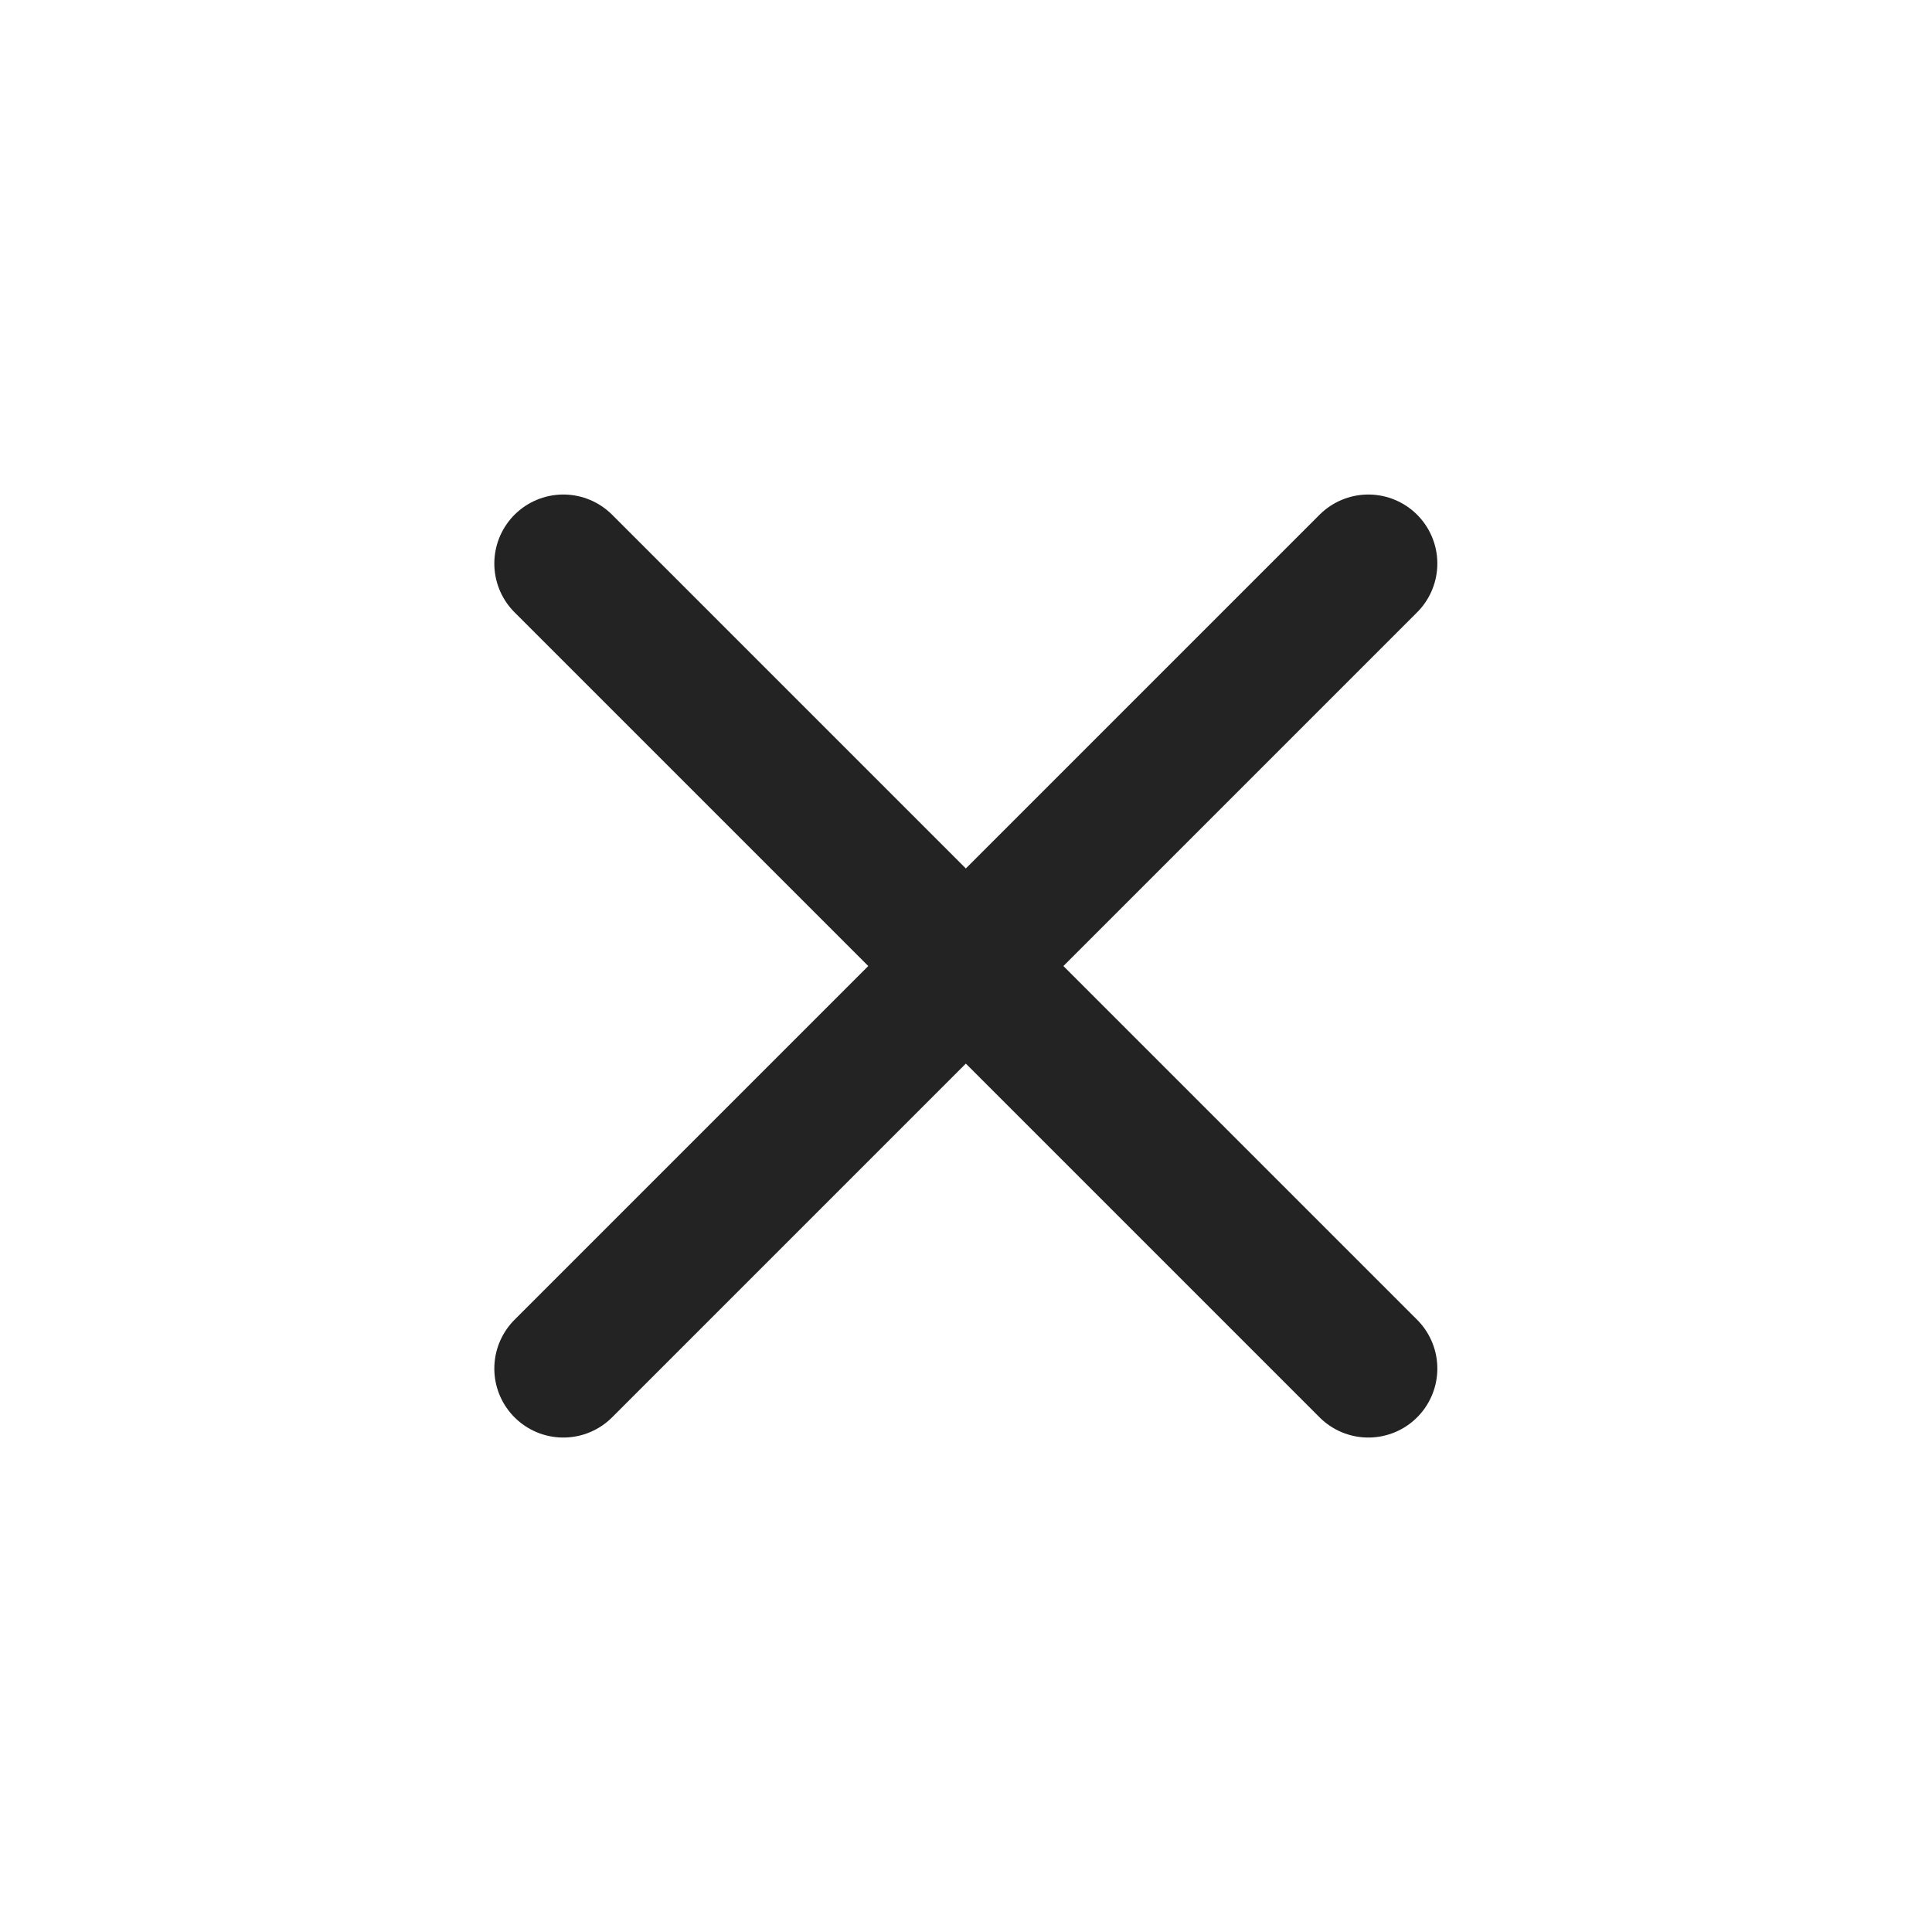
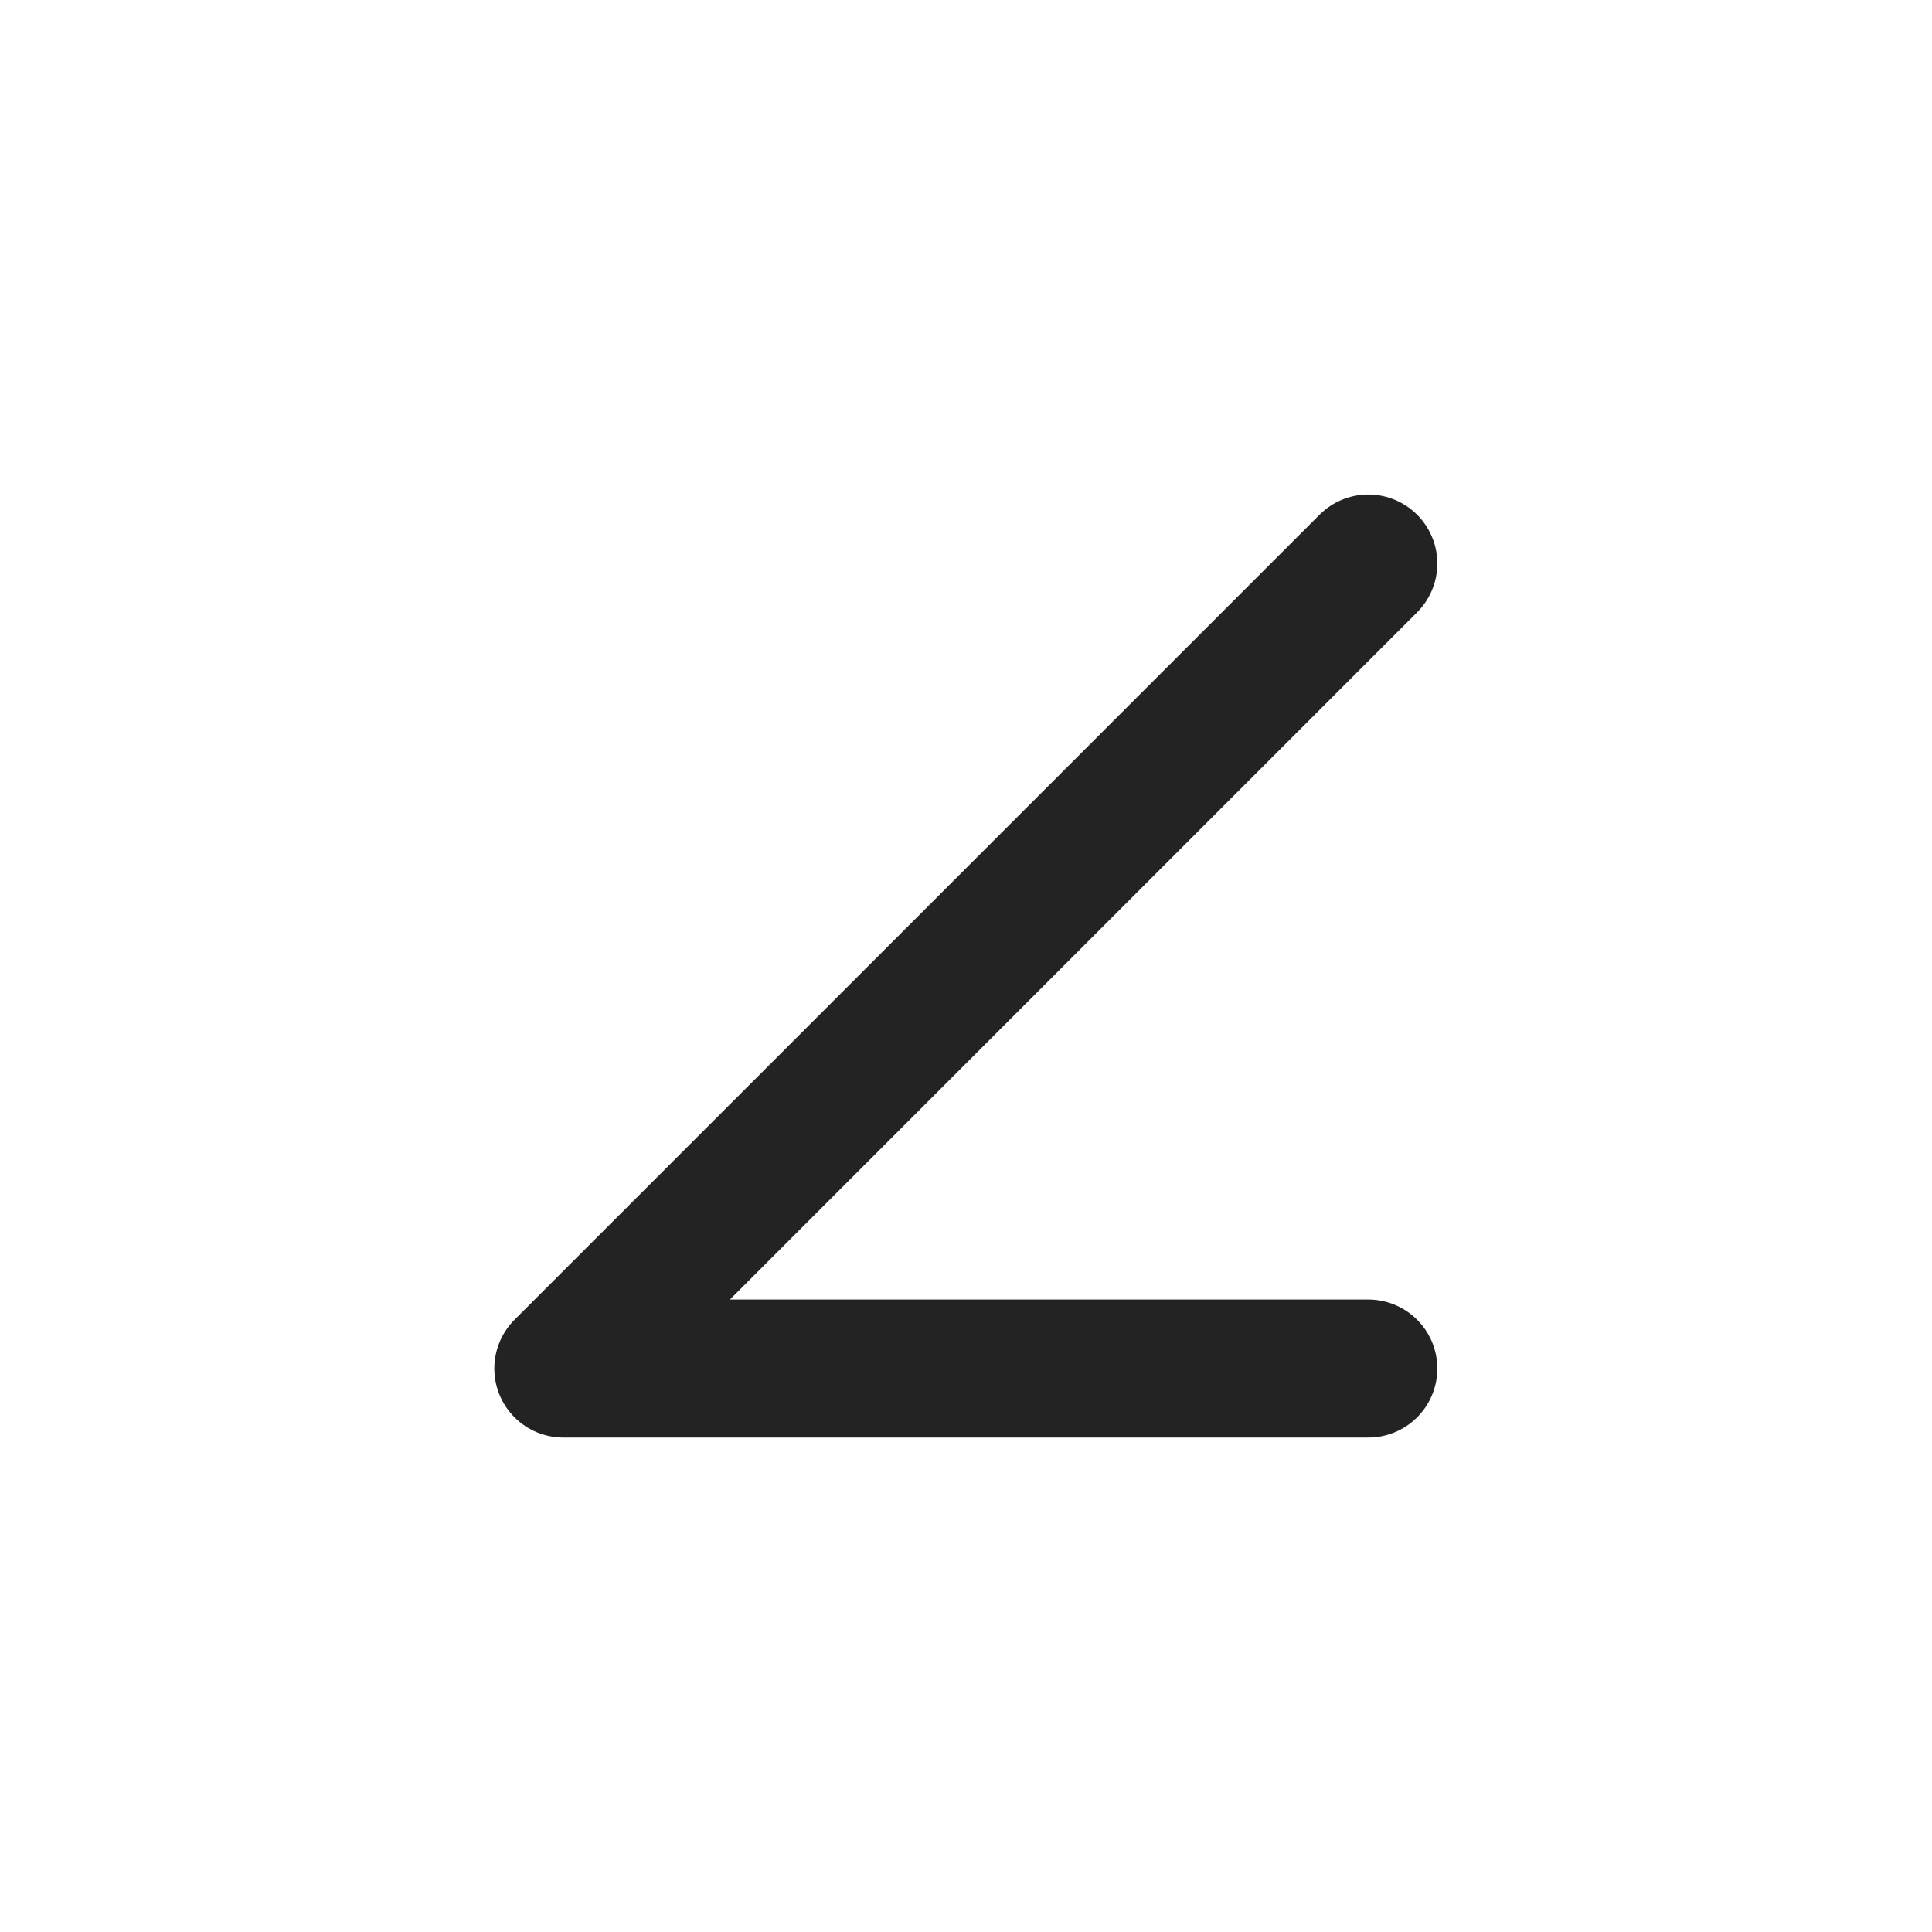
<svg xmlns="http://www.w3.org/2000/svg" width="28" height="28" viewBox="0 0 28 28" fill="none">
-   <path d="M19.831 8.167L8.164 19.834M8.164 8.167L19.831 19.834" stroke="#232323" stroke-width="2" stroke-linecap="round" stroke-linejoin="round" />
+   <path d="M19.831 8.167L8.164 19.834L19.831 19.834" stroke="#232323" stroke-width="2" stroke-linecap="round" stroke-linejoin="round" />
</svg>